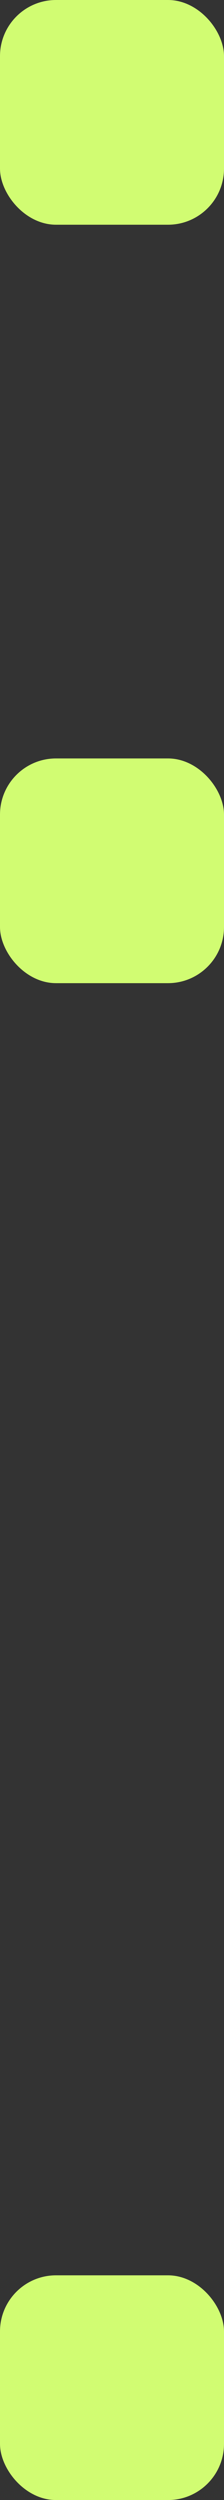
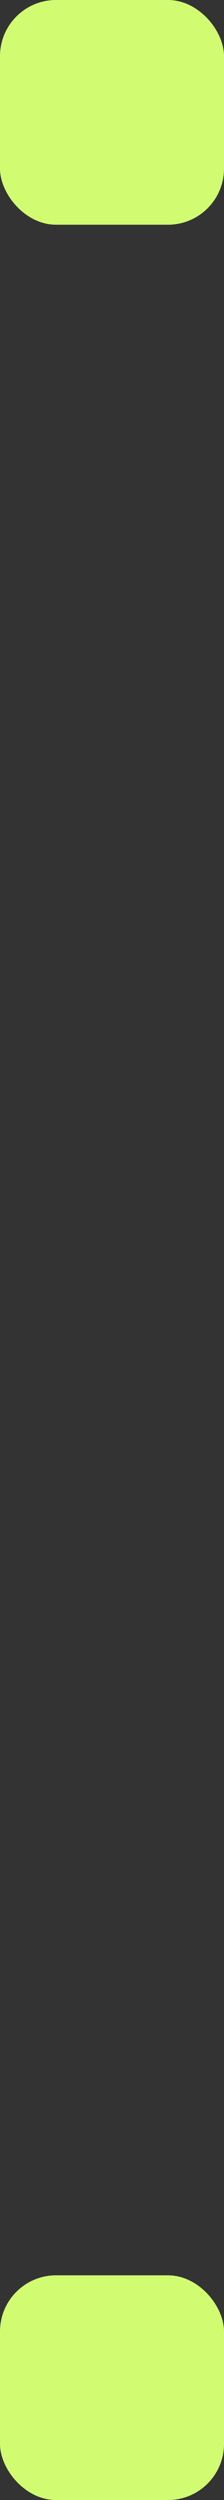
<svg xmlns="http://www.w3.org/2000/svg" width="8" height="89" viewBox="0 0 8 89" fill="none">
  <rect x="0" y="0" width="8" height="89" fill="#333333" stroke="none" />
  <rect width="8" height="8" rx="2" fill="#D1FC72" />
-   <rect y="27" width="8" height="8" rx="2" fill="#D1FC72" />
  <rect y="81" width="8" height="8" rx="2" fill="#D1FC72" />
</svg>